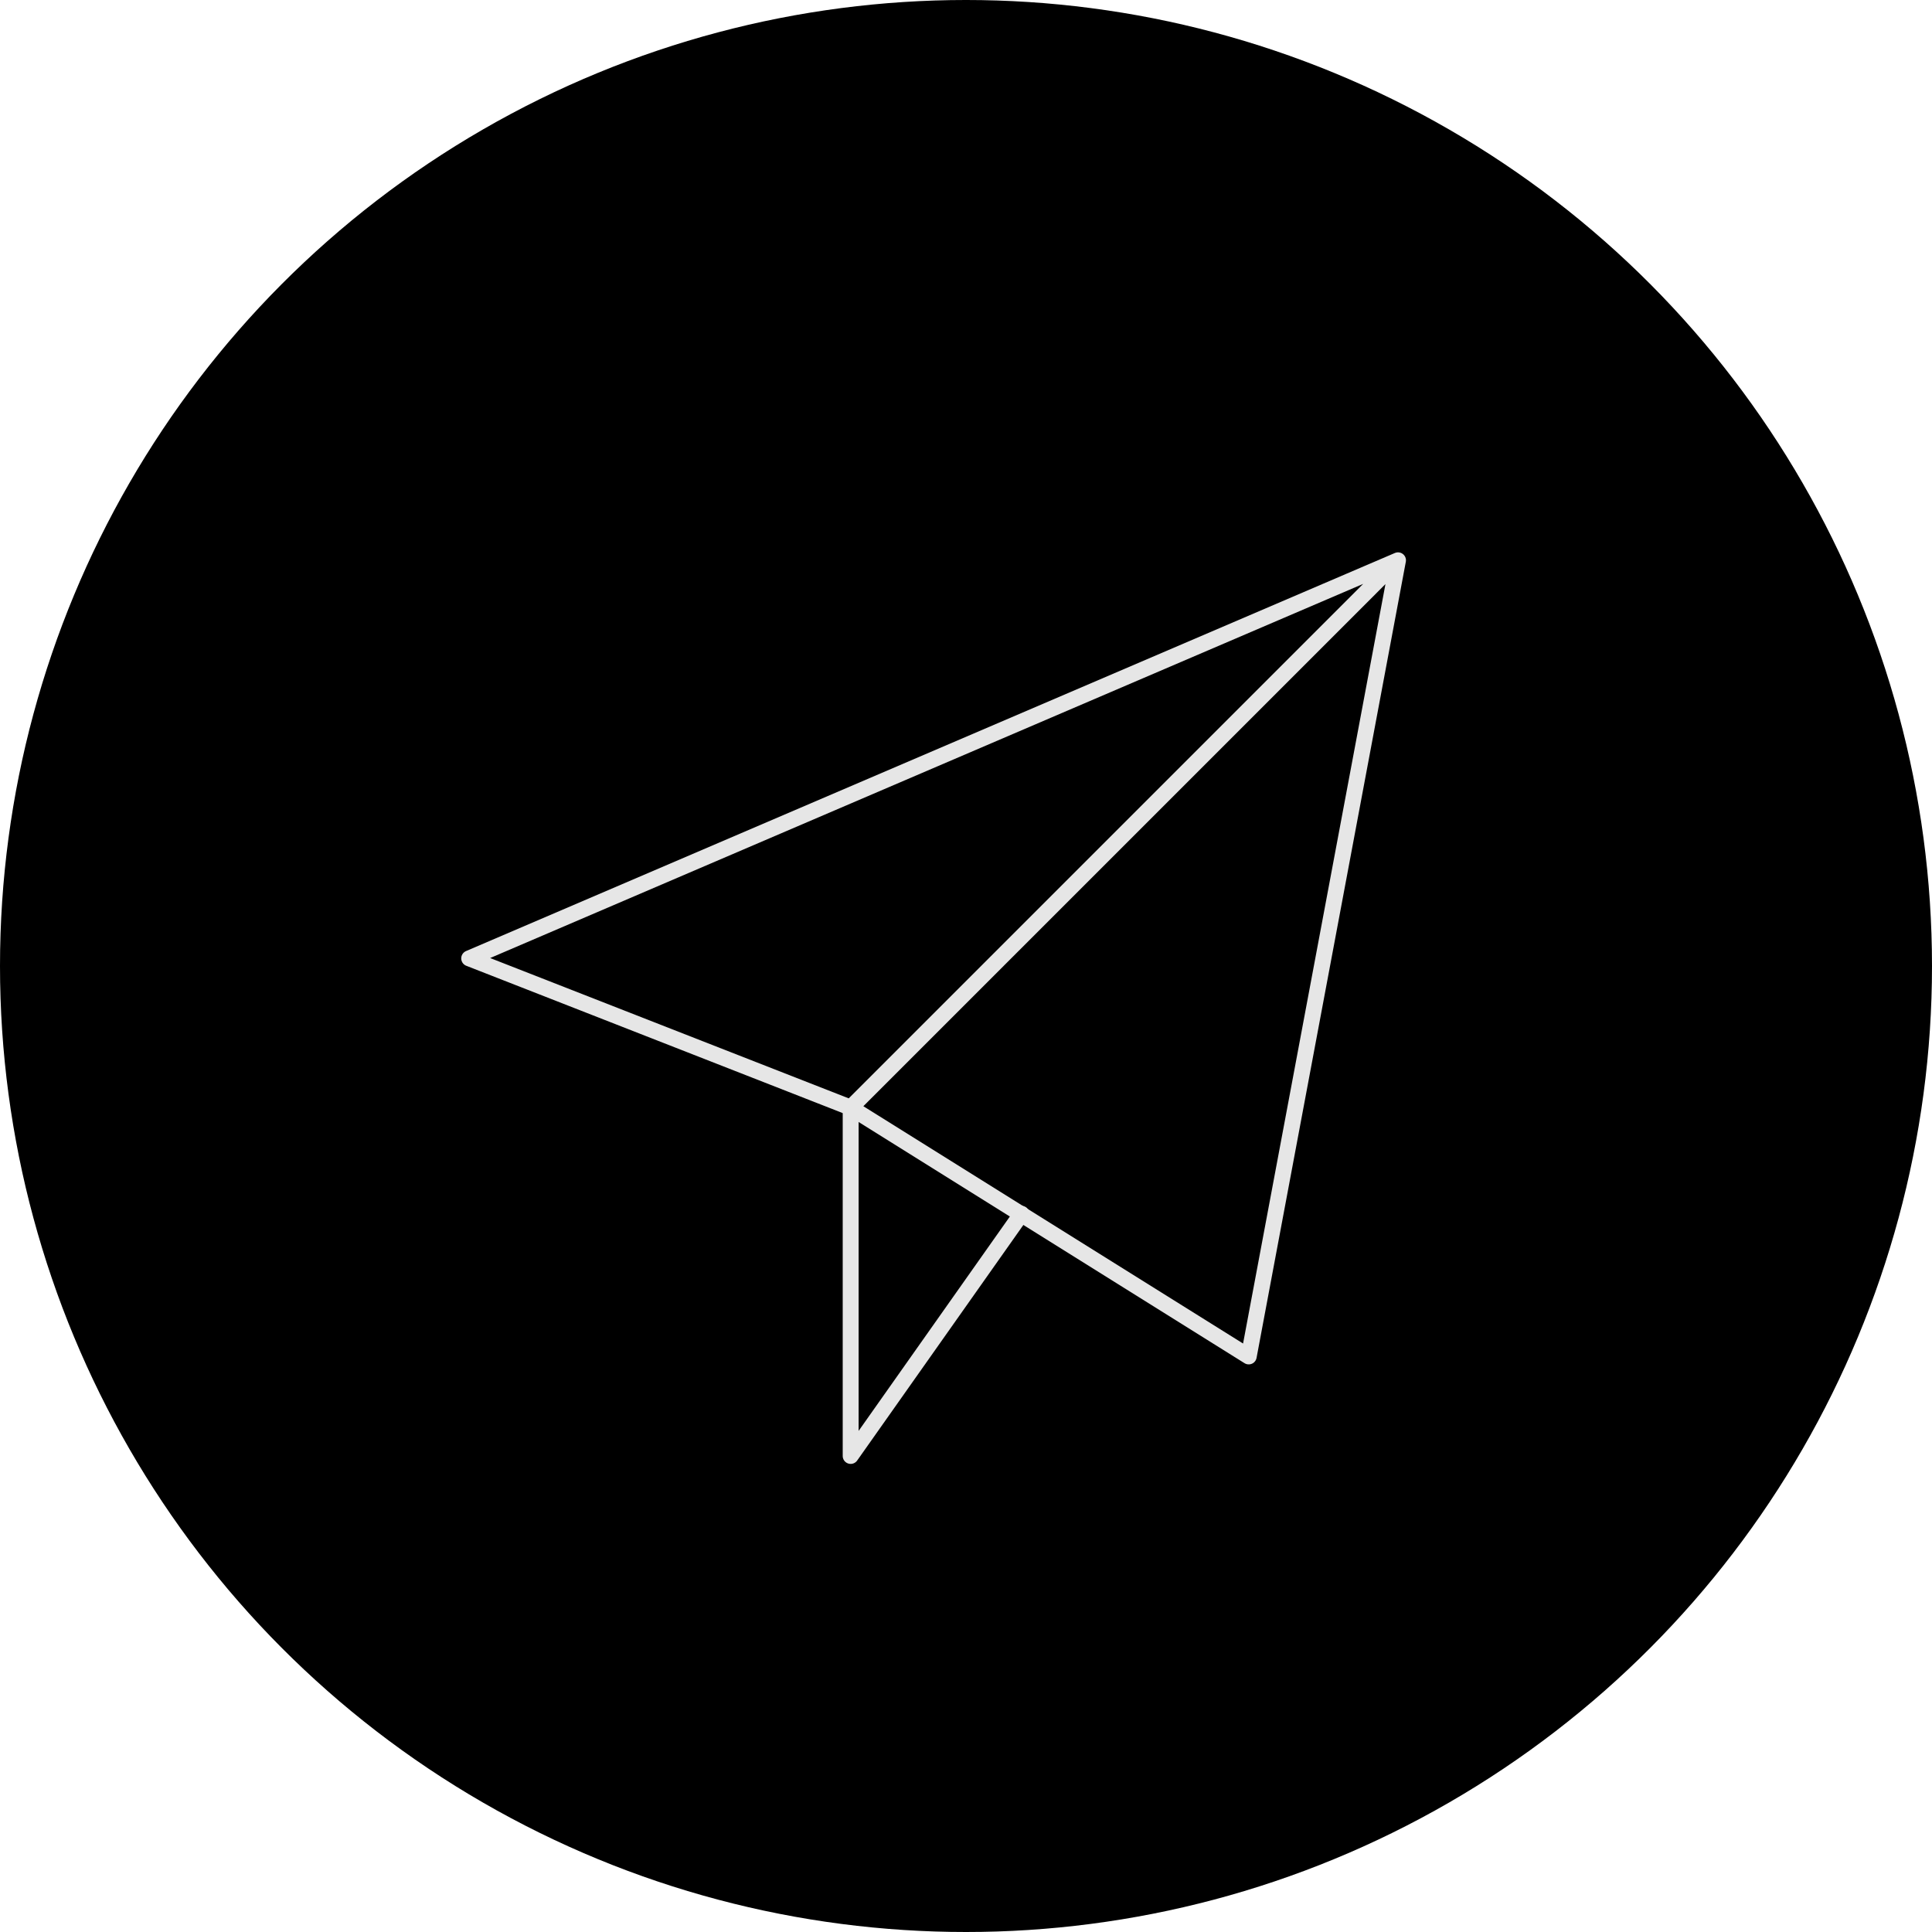
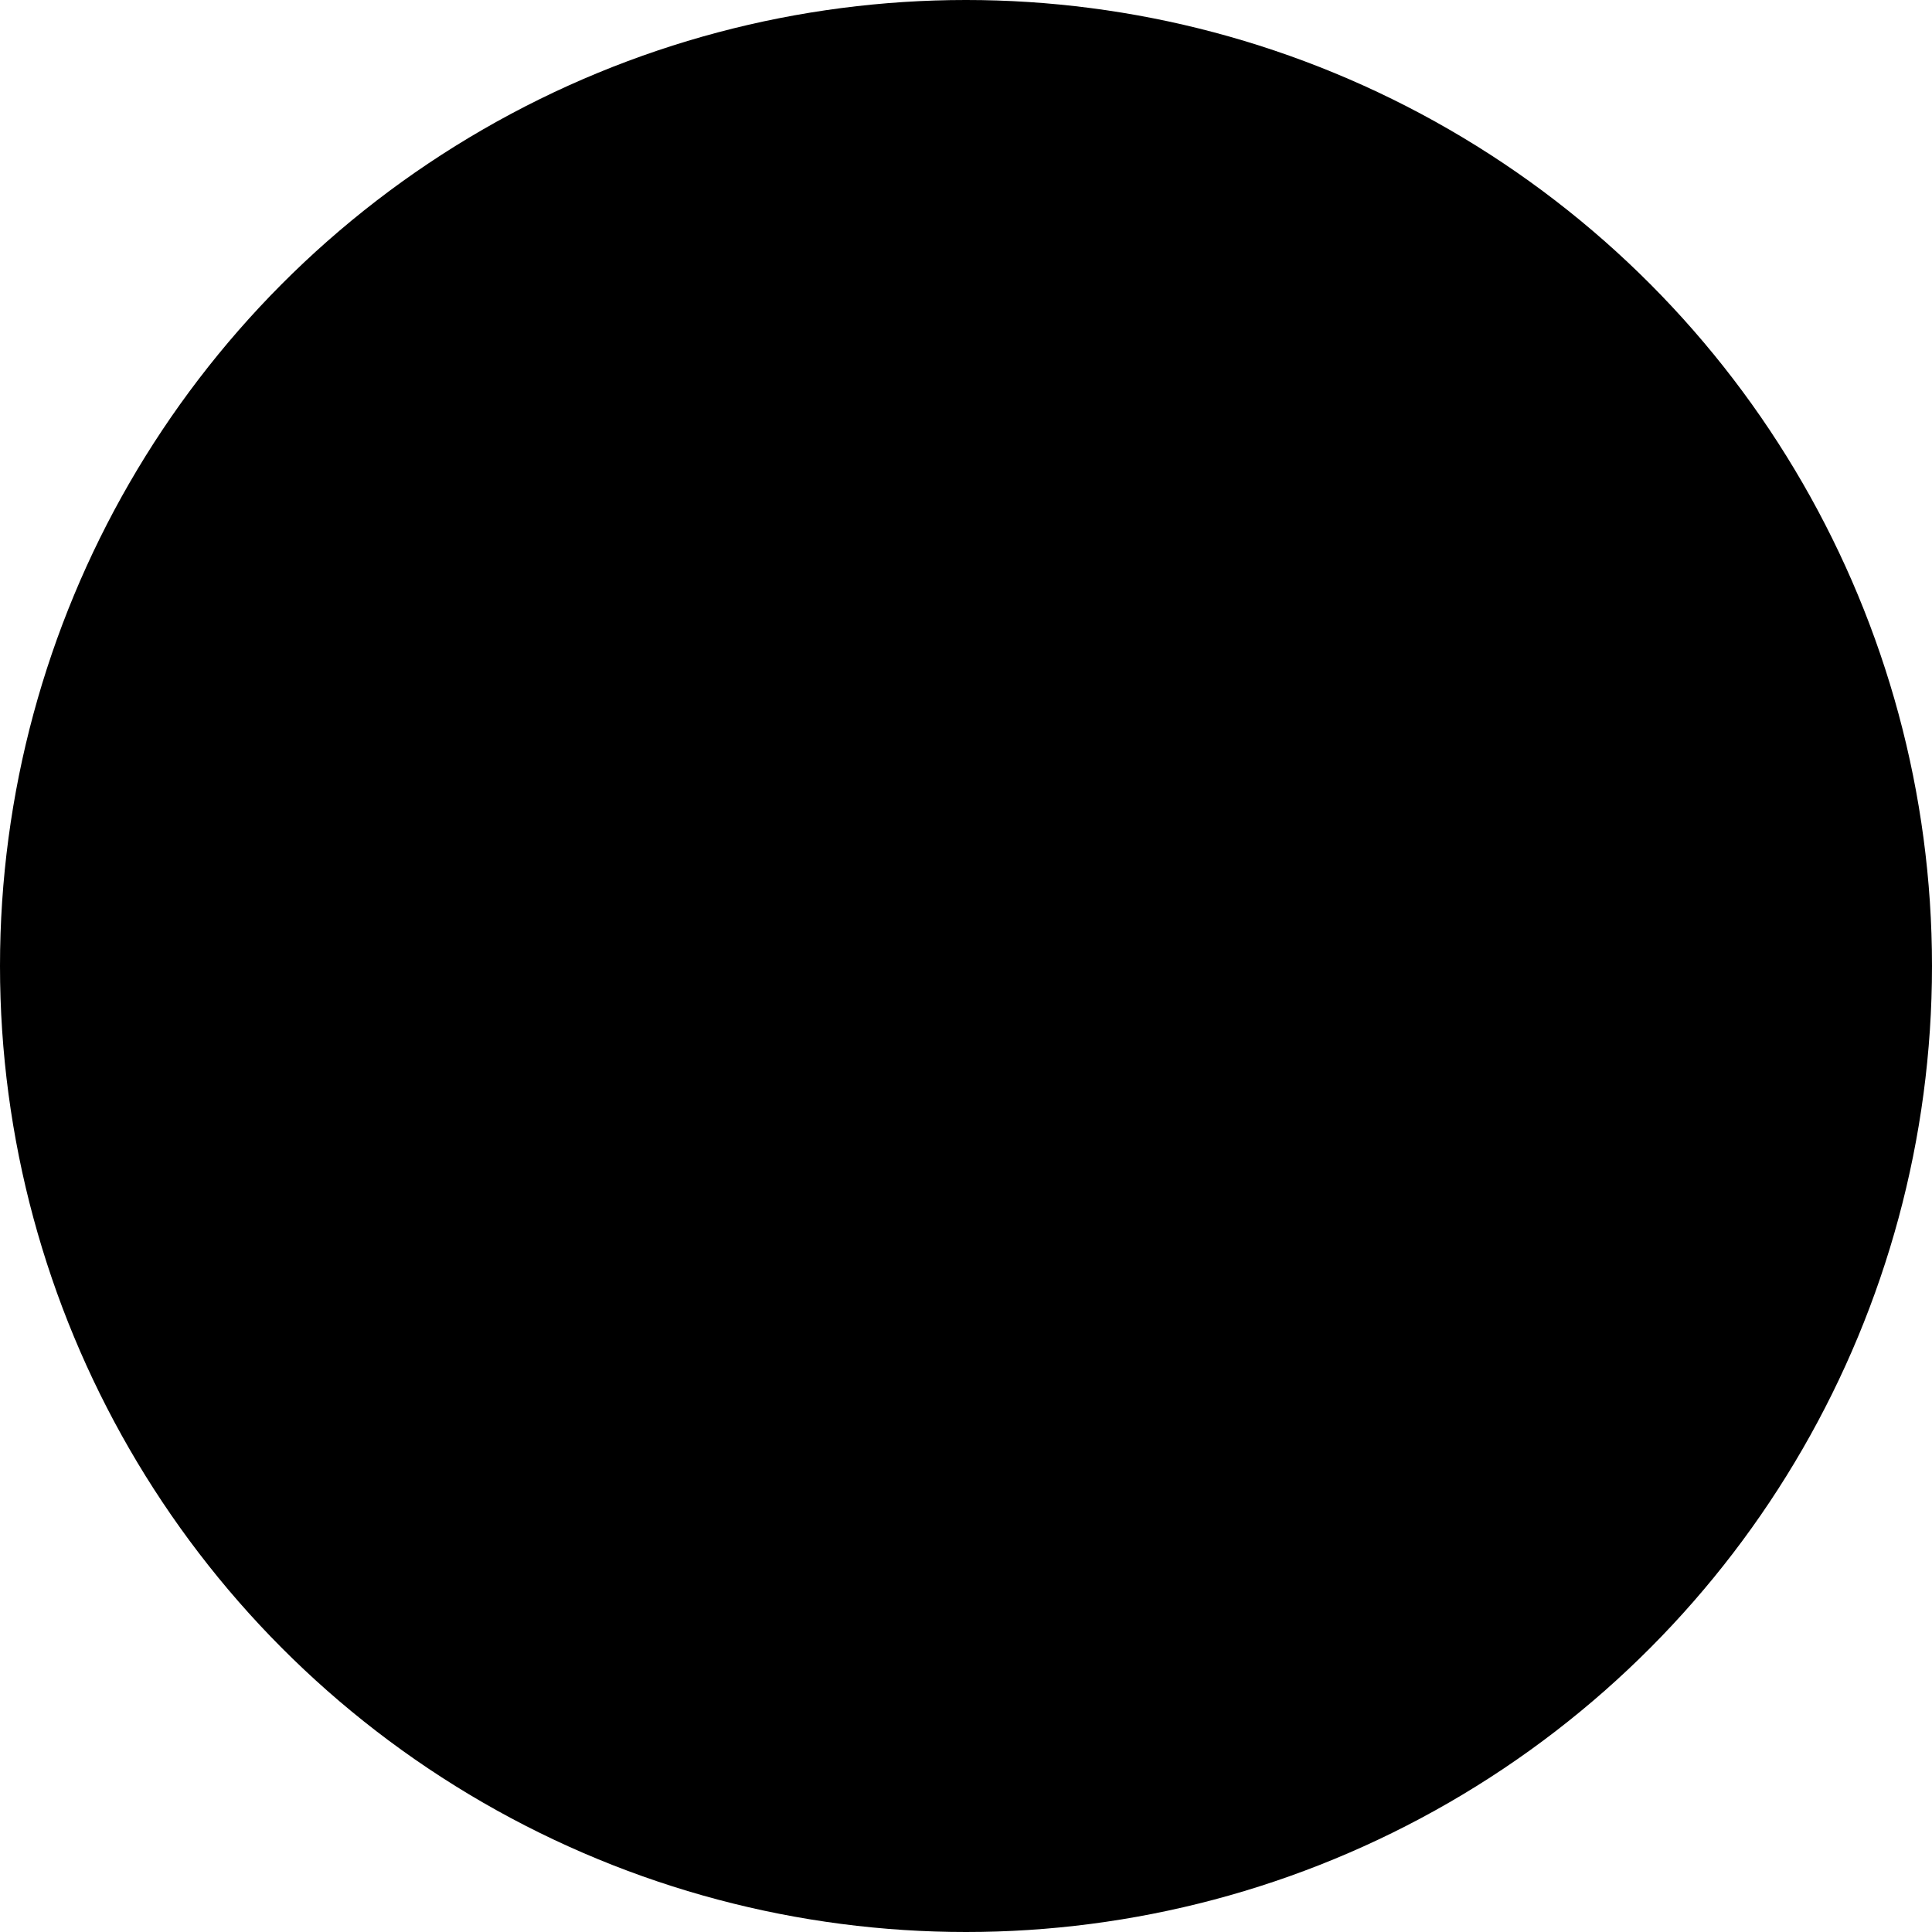
<svg xmlns="http://www.w3.org/2000/svg" style="fill-rule:evenodd;clip-rule:evenodd;stroke-linecap:round;stroke-linejoin:round;stroke-miterlimit:10;" xml:space="preserve" version="1.1" viewBox="0 0 546 546" height="100%" width="100%">
  <circle r="273" cy="273" cx="273" />
  <g transform="matrix(0.761,0,0,0.761,56.187,71.922)">
    <g transform="matrix(0.722,0,0,0.722,81.925,82.769)">
-       <path style="fill:none;fill-rule:nonzero;stroke:rgb(230,230,230);stroke-width:8.18px;" d="M221.813,324.188L221.813,503.344L309.684,378.787" />
-     </g>
+       </g>
    <g transform="matrix(0.722,0,0,0.722,81.925,82.769)">
-       <path style="fill:none;fill-rule:nonzero;stroke:rgb(230,230,230);stroke-width:8.18px;" d="M25.594,247.406L503.344,42.656L426.563,452.156L221.813,324.188L25.594,247.406ZM503.344,42.656L221.813,324.188" />
-     </g>
+       </g>
  </g>
</svg>